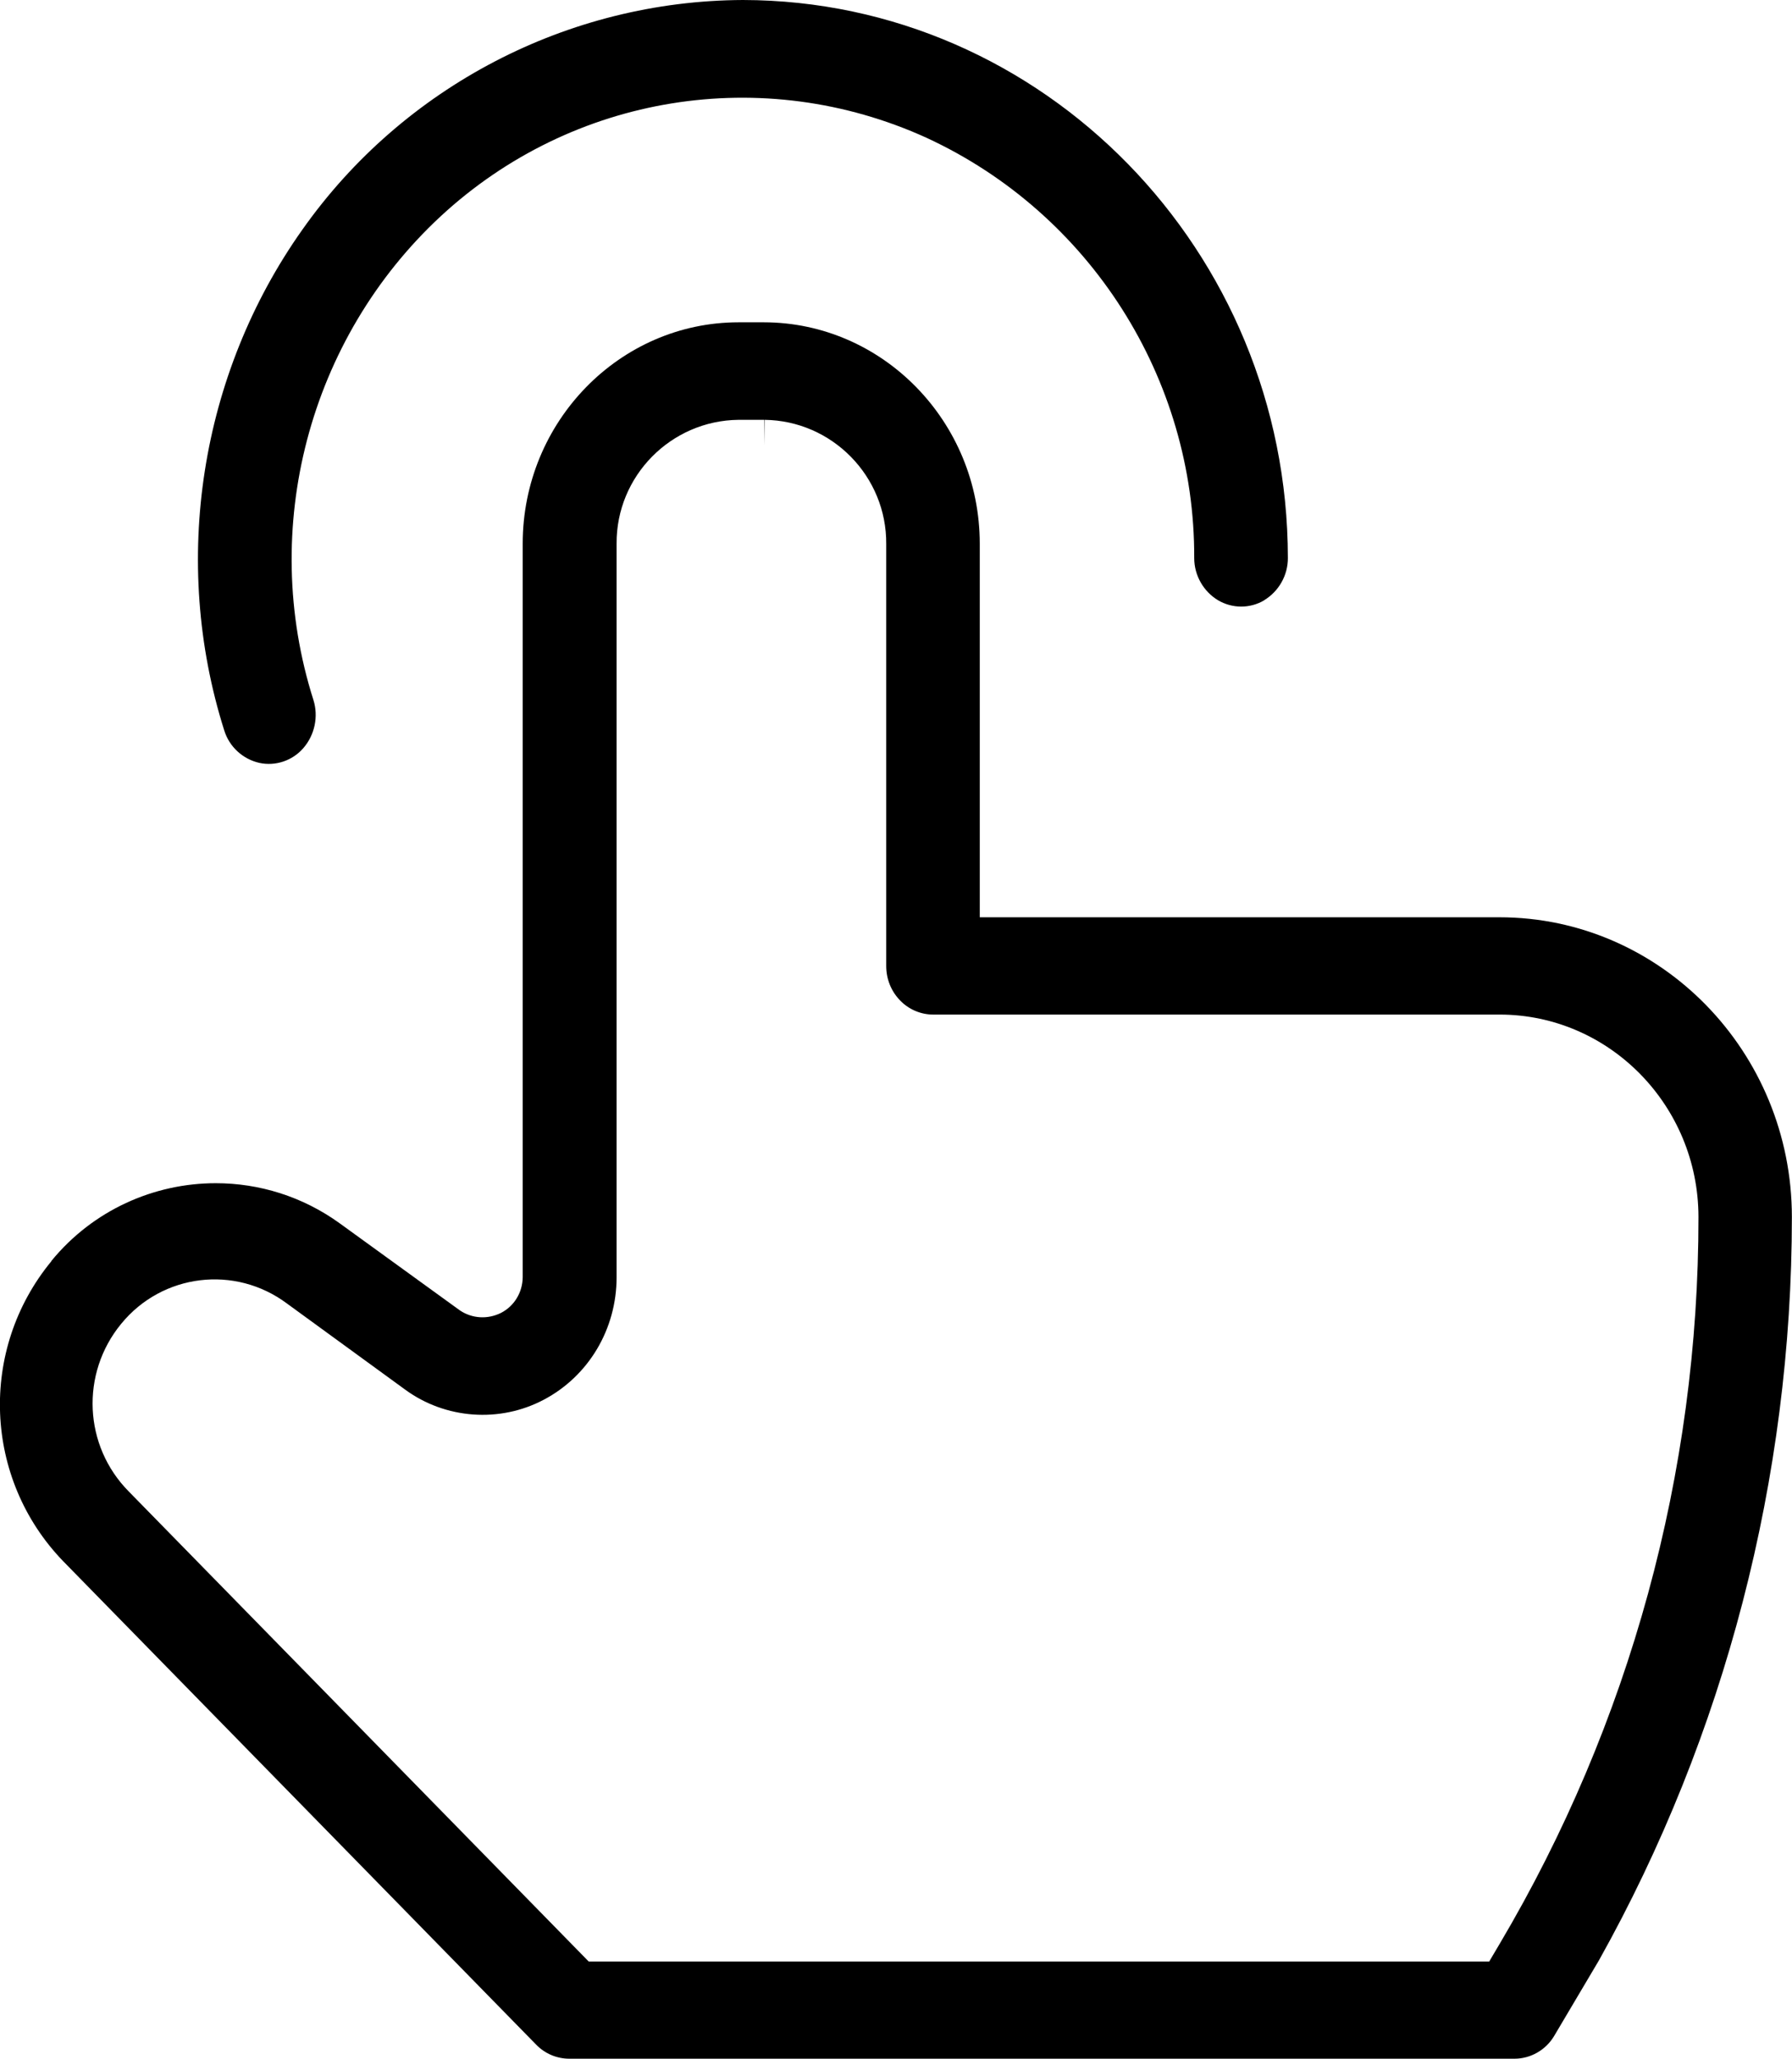
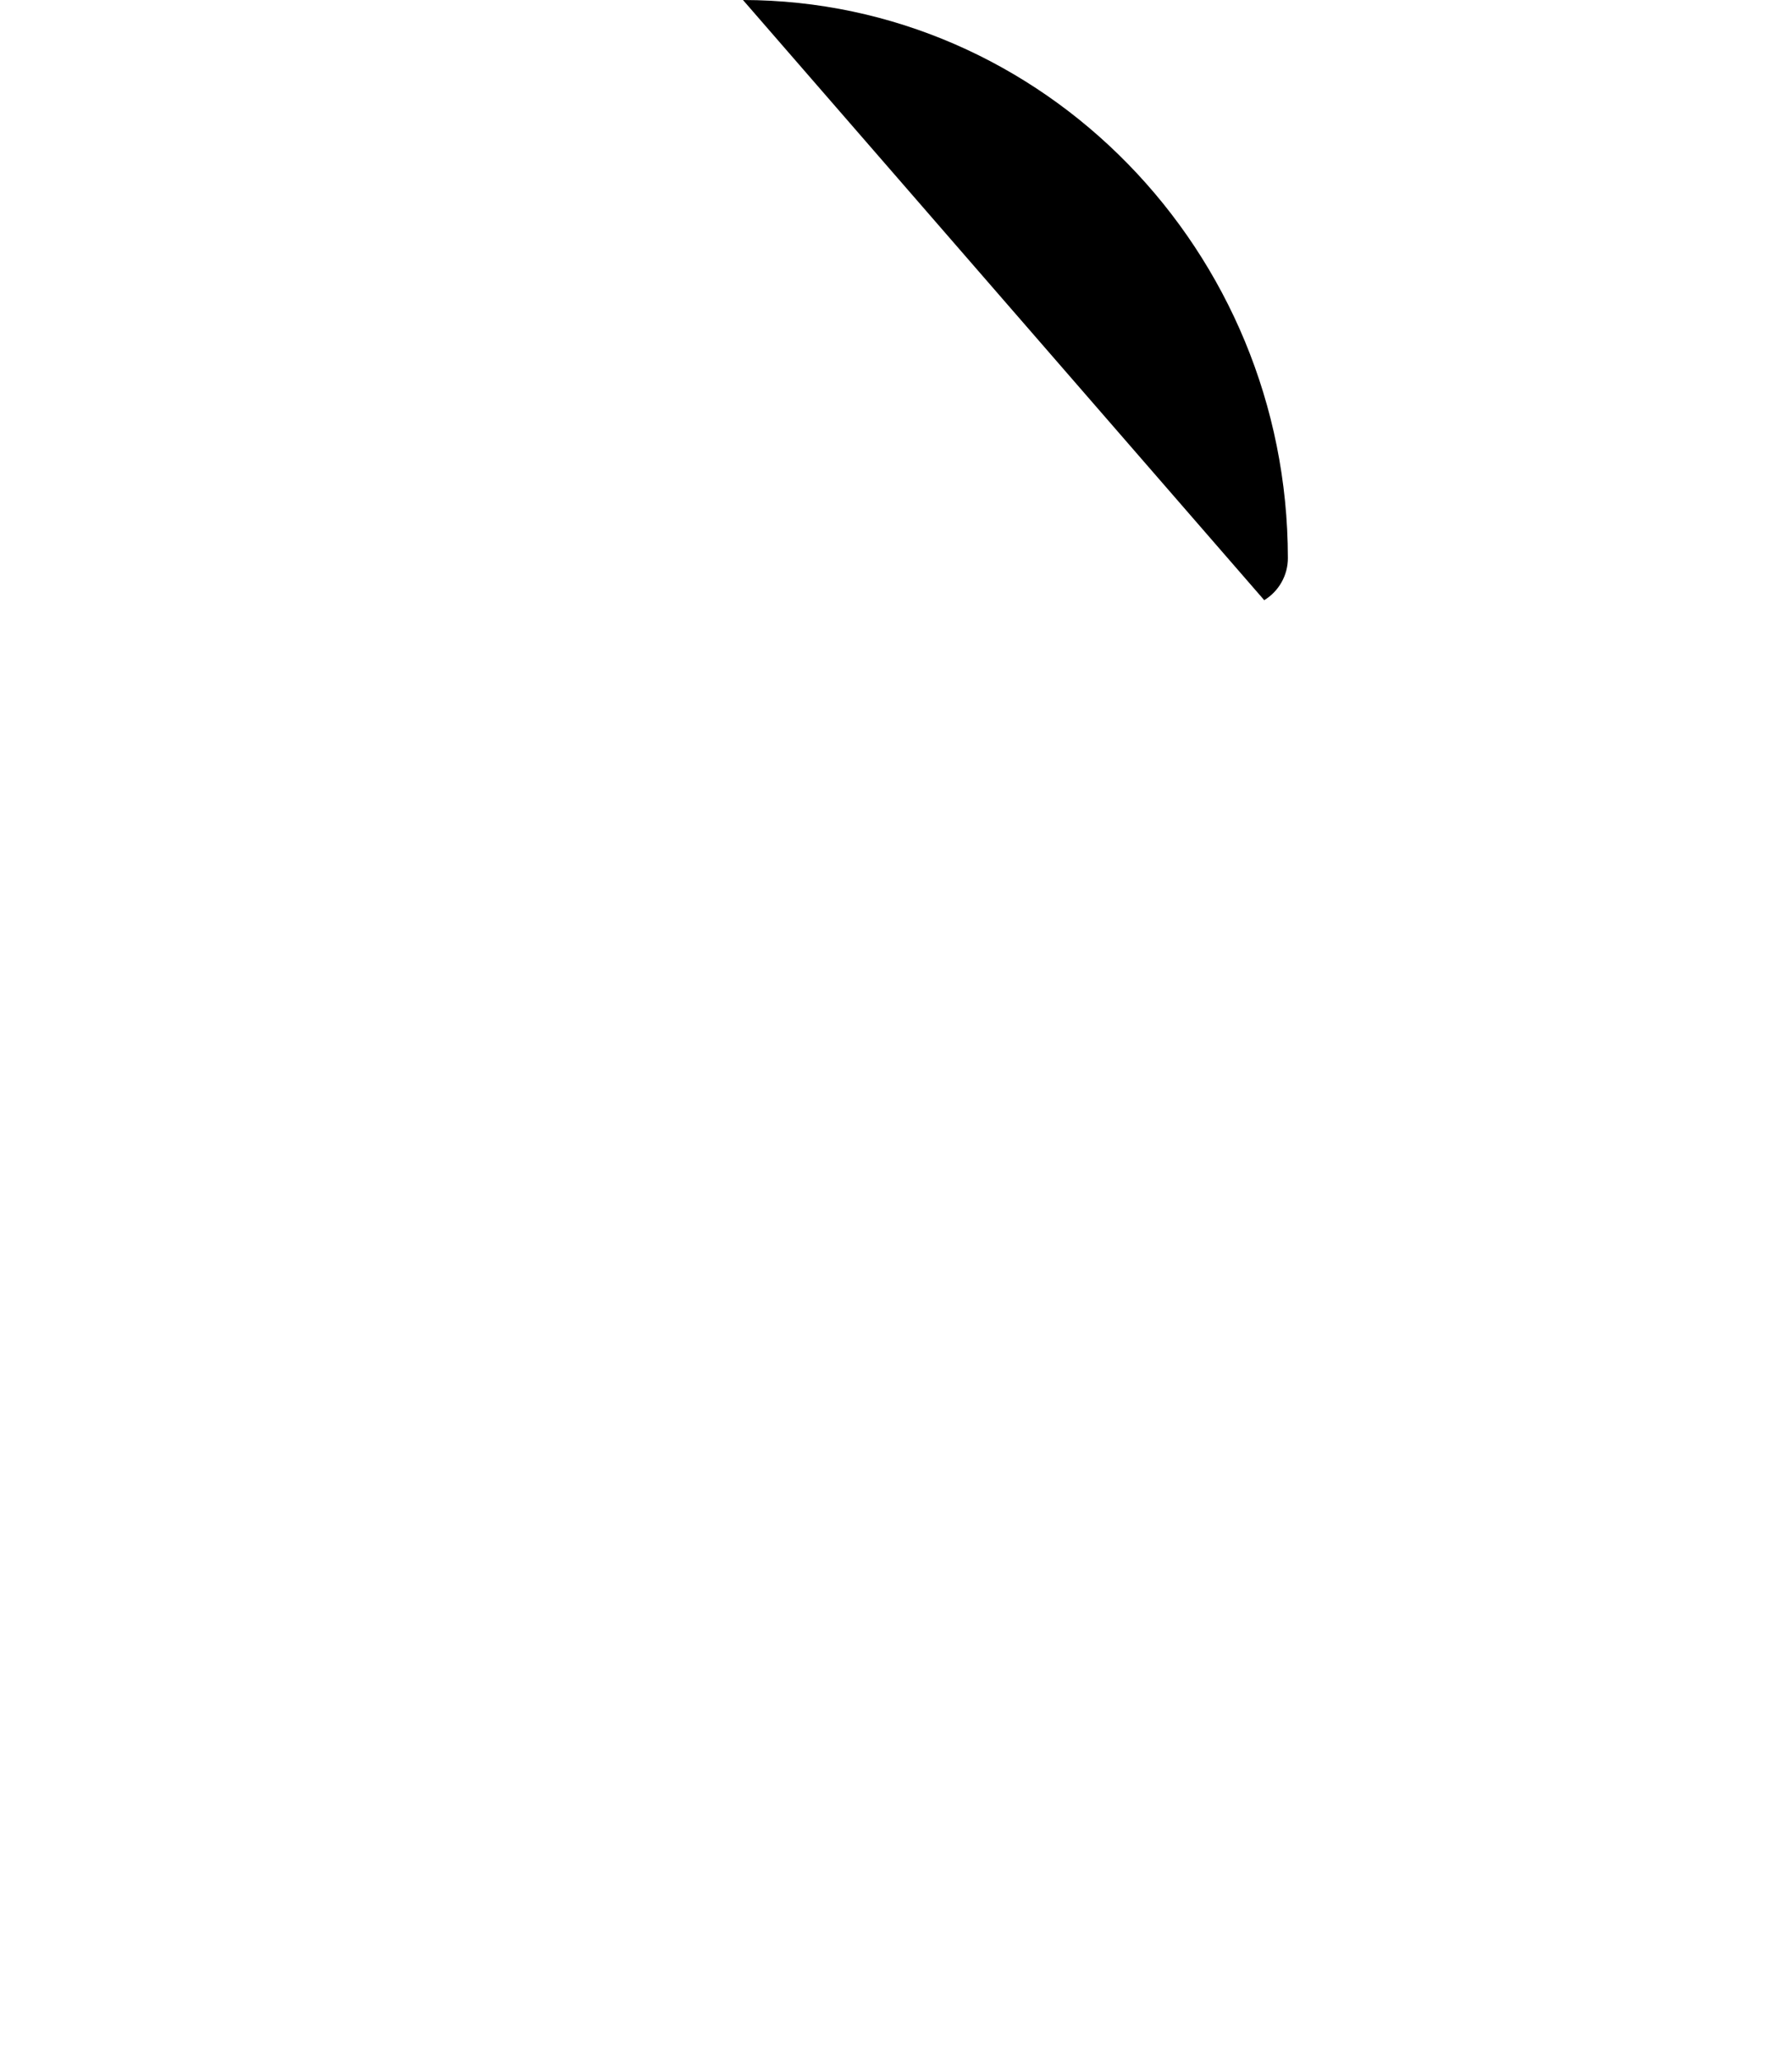
<svg xmlns="http://www.w3.org/2000/svg" id="_图层_2" data-name="图层 2" viewBox="0 0 148.48 170.55">
  <defs>
    <style>
      .cls-1 {
        
        stroke-width: 0px;
      }
    </style>
  </defs>
  <g id="_图层_1-2" data-name="图层 1">
    <g>
-       <path class="cls-1" d="M104.75,49.72c1.21-.73,1.97-2.07,1.96-3.5C106.69,20.77,86.44.04,61.56,0c-14.5.06-28.15,7.17-36.51,19.03-8.49,11.98-10.9,27.49-6.47,41.48.42,1.36,1.54,2.38,2.91,2.69,1.33.29,2.74-.18,3.64-1.22.95-1.09,1.27-2.62.84-3.99-4.52-14.2-.39-29.92,10.53-40.06,10.92-10.12,26.73-12.68,40.28-6.51,13.54,6.26,22.23,19.93,22.17,34.82,0,1.42.76,2.76,1.98,3.49,1.17.69,2.64.7,3.82,0Z" />
-       <path class="cls-1" d="M4.26,104.48c-6.04,7.33-5.62,18.01.96,24.84l39.21,40.07c.72.74,1.71,1.16,2.74,1.16h78.32c1.33,0,2.59-.72,3.28-1.88l3.71-6.26c10.45-18.67,15.99-39.99,15.99-61.59,0-13.69-10.87-24.83-24.23-24.83h-43.06v-30.95c0-10.1-8.04-18.33-17.89-18.34h-2.09c-9.86,0-17.89,8.24-17.89,18.34v60.78c-.02,1.27-.71,2.38-1.79,2.94-1.12.56-2.39.47-3.38-.18l-.1-.07-9.87-7.15c-3.1-2.25-6.71-3.34-10.29-3.34-5.11,0-10.17,2.22-13.63,6.45ZM10.04,109.67c3.4-4.16,9.43-4.9,13.74-1.68l9.79,7.13c3.33,2.44,7.83,2.77,11.48.84,3.72-1.96,6.04-5.85,6.04-10.15v-60.77c-.04-5.59,4.49-10.2,10.1-10.26h2.13v2.11l.03-2.11c5.61.07,10.13,4.69,10.08,10.3v34.94c0,1.09.41,2.11,1.17,2.88.71.73,1.7,1.15,2.72,1.15h46.95c9.07.01,16.45,7.53,16.46,16.76.02,21.18-5.68,42-16.47,60.22l-.87,1.47H48.78L10.68,123.57c-3.75-3.78-4.03-9.77-.64-13.9Z" />
+       <path class="cls-1" d="M104.75,49.72c1.21-.73,1.97-2.07,1.96-3.5C106.69,20.77,86.44.04,61.56,0Z" />
    </g>
  </g>
</svg>